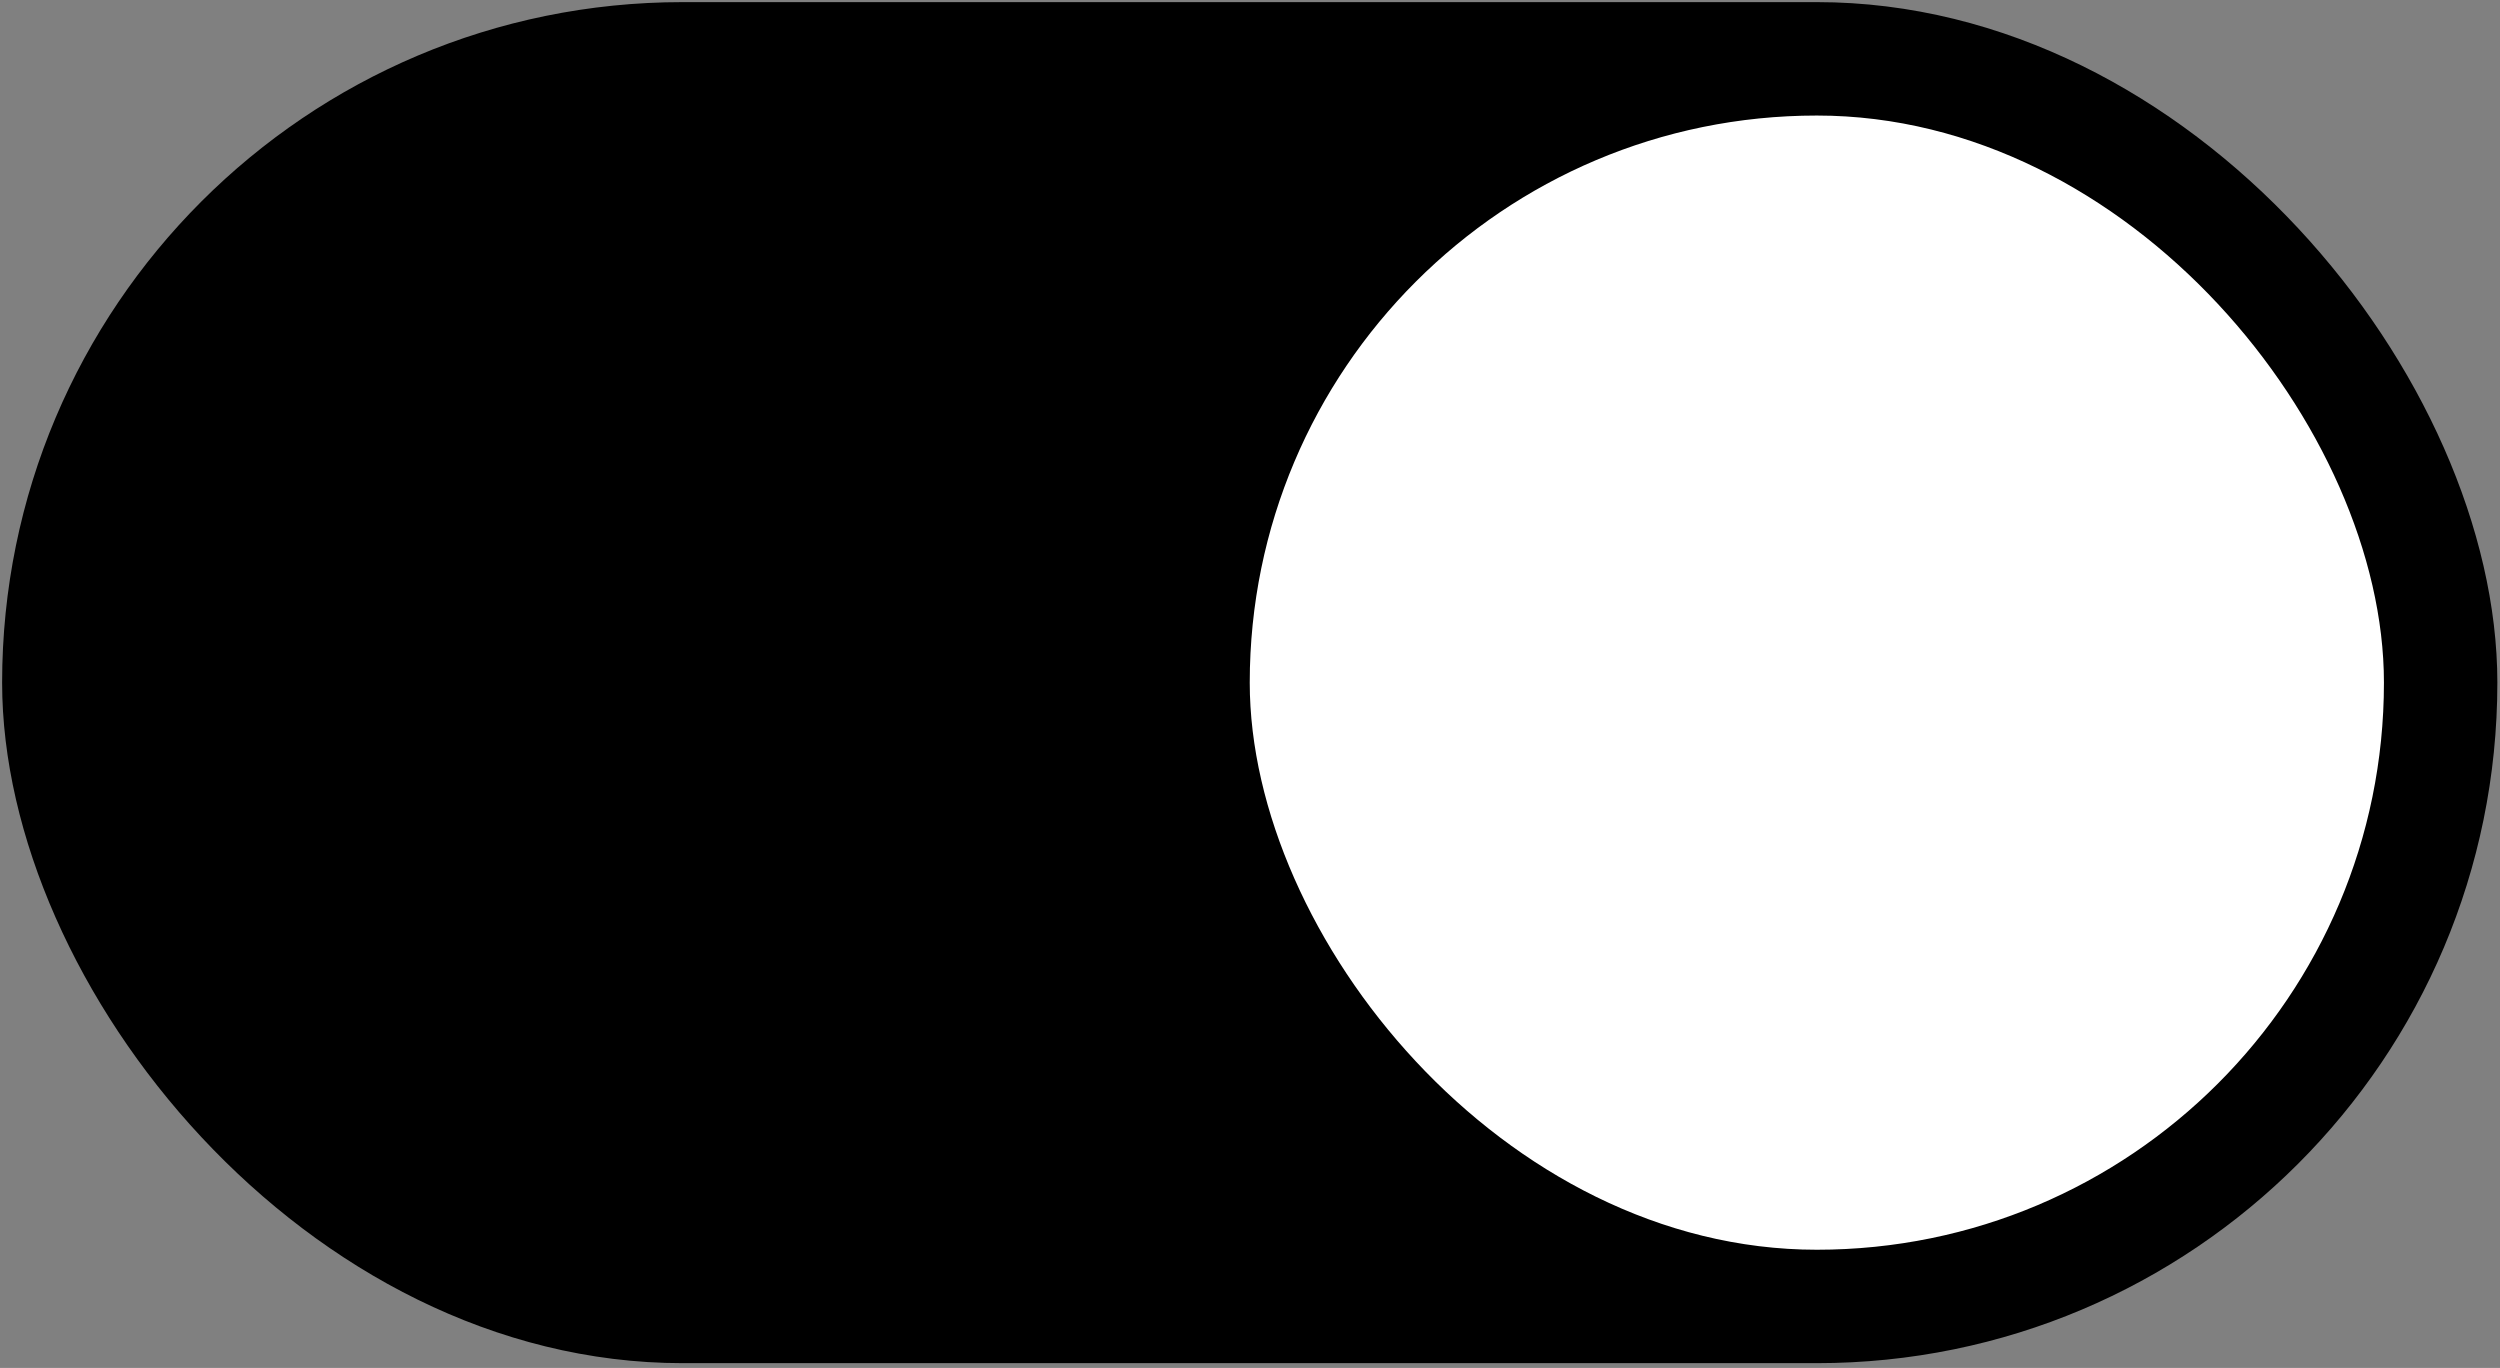
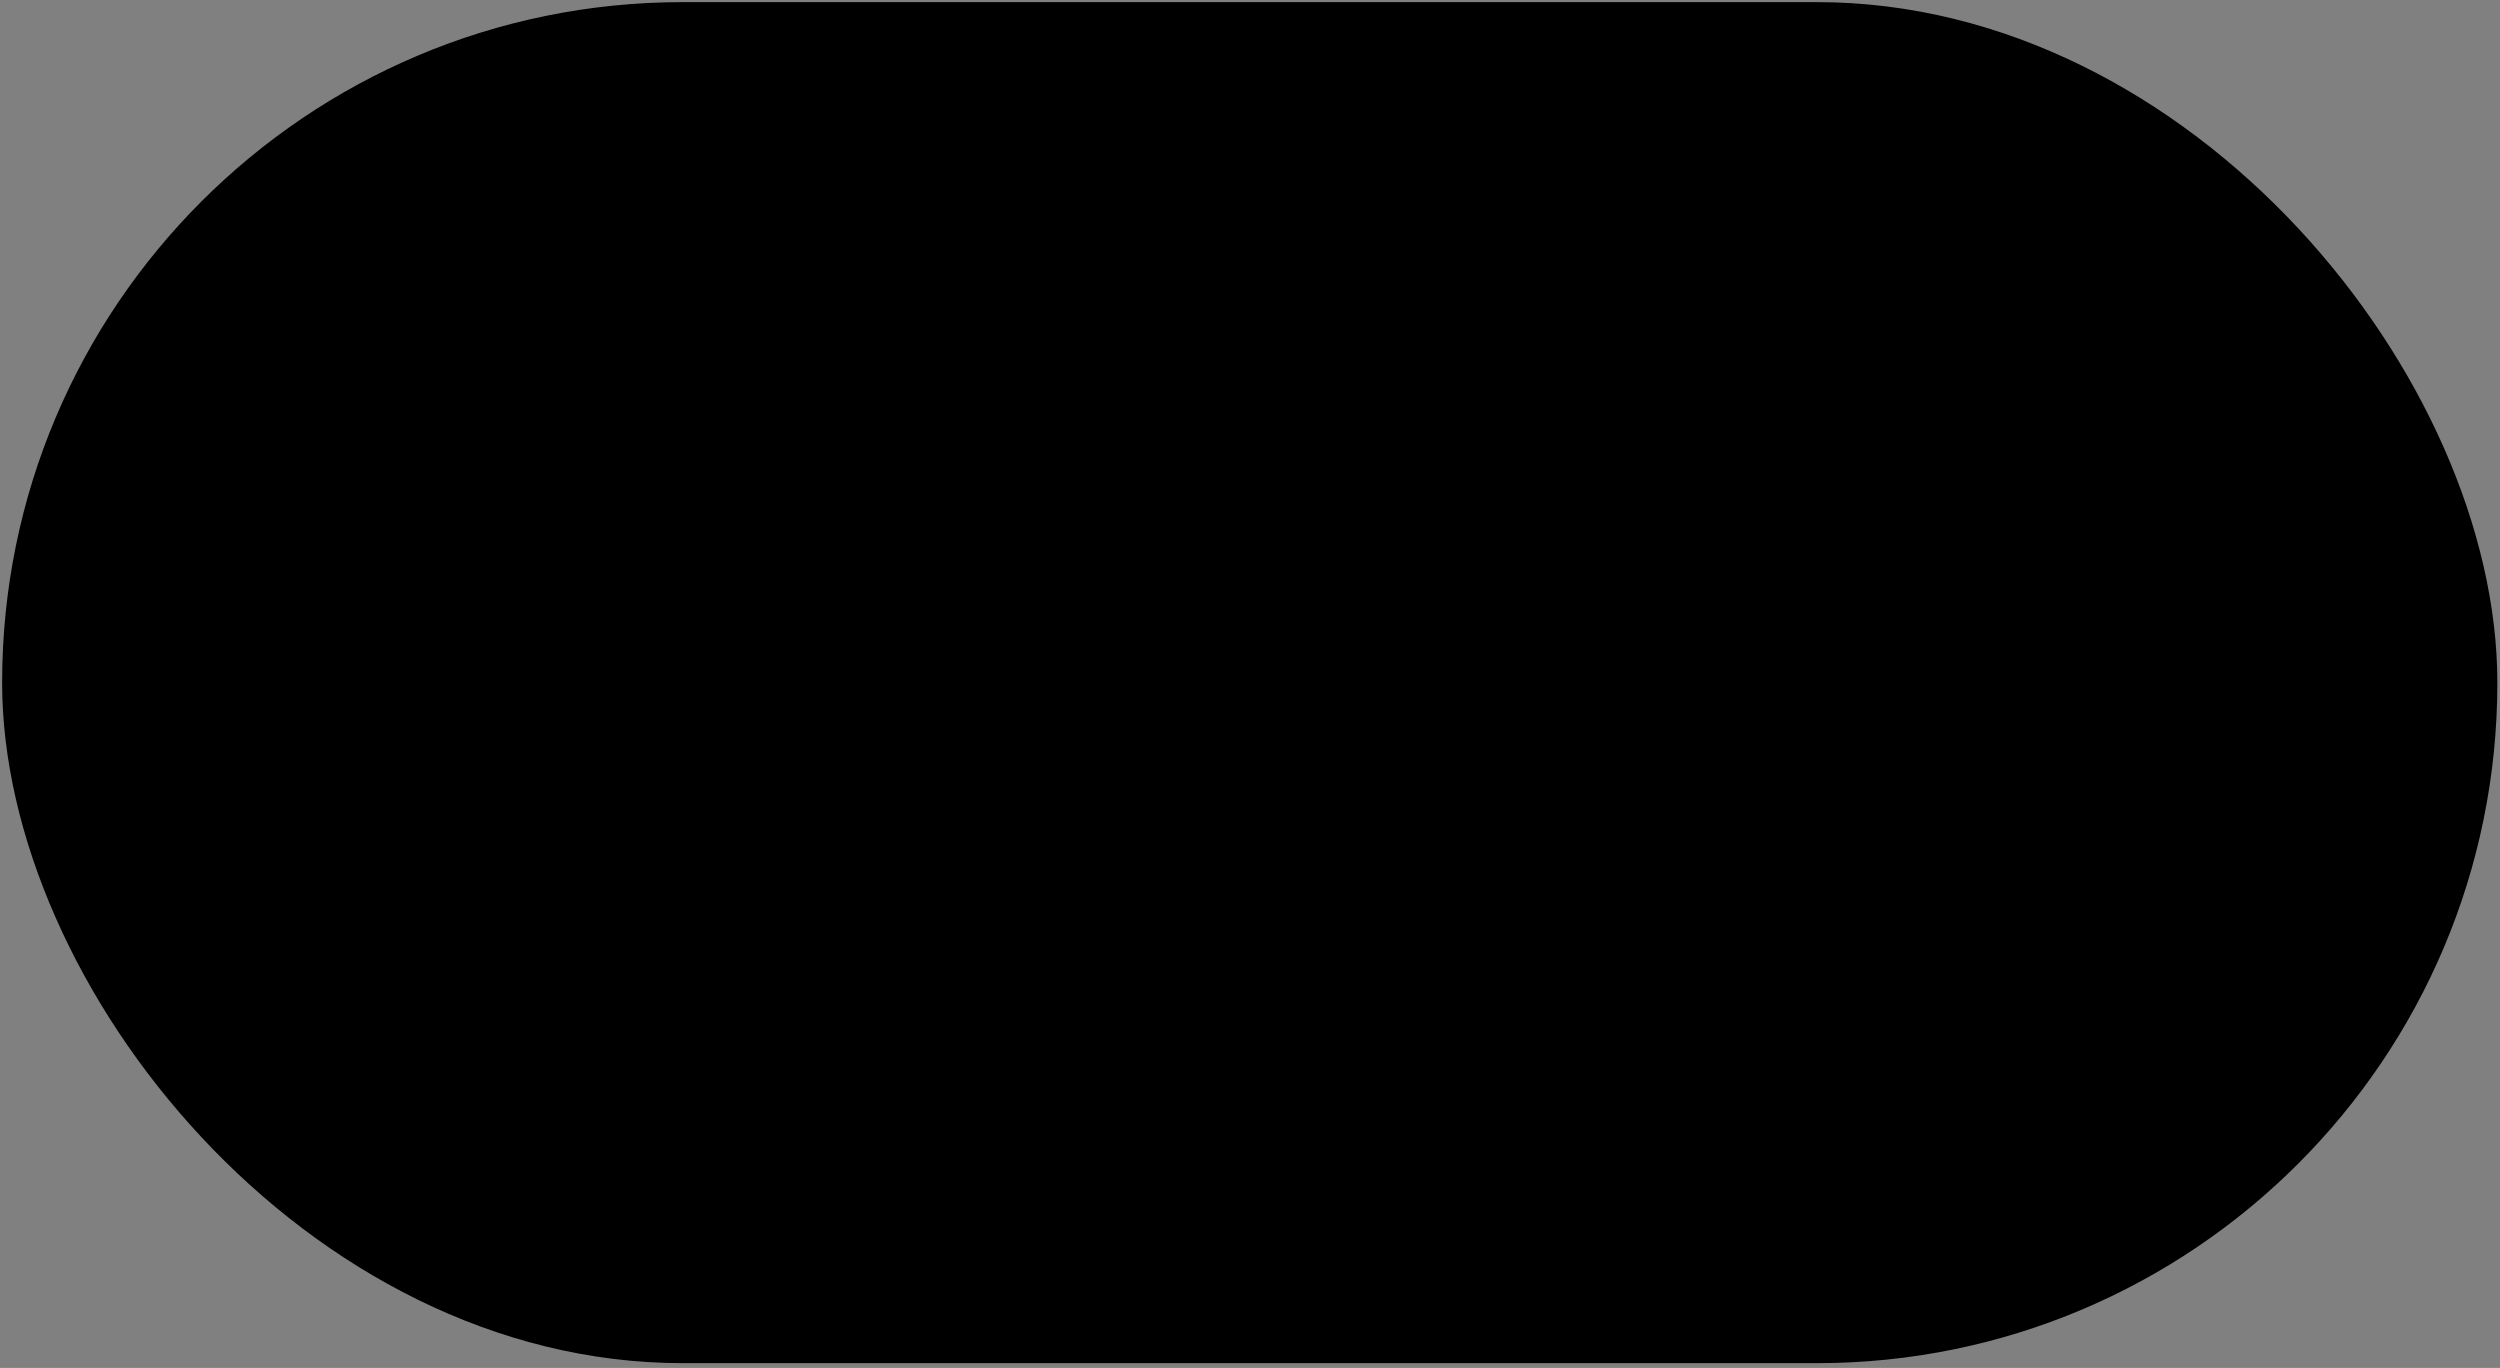
<svg xmlns="http://www.w3.org/2000/svg" width="106" height="58" viewBox="0 0 106 58" fill="none">
  <rect x="0" y="0" width="106" height="58" fill="#808080" stroke="none" />
  <rect x="0.09" y="0.09" width="105.798" height="57.708" rx="28.854" fill="#000000" />
-   <rect x="52.989" y="4.899" width="48.09" height="48.09" rx="24.045" fill="white" />
</svg>